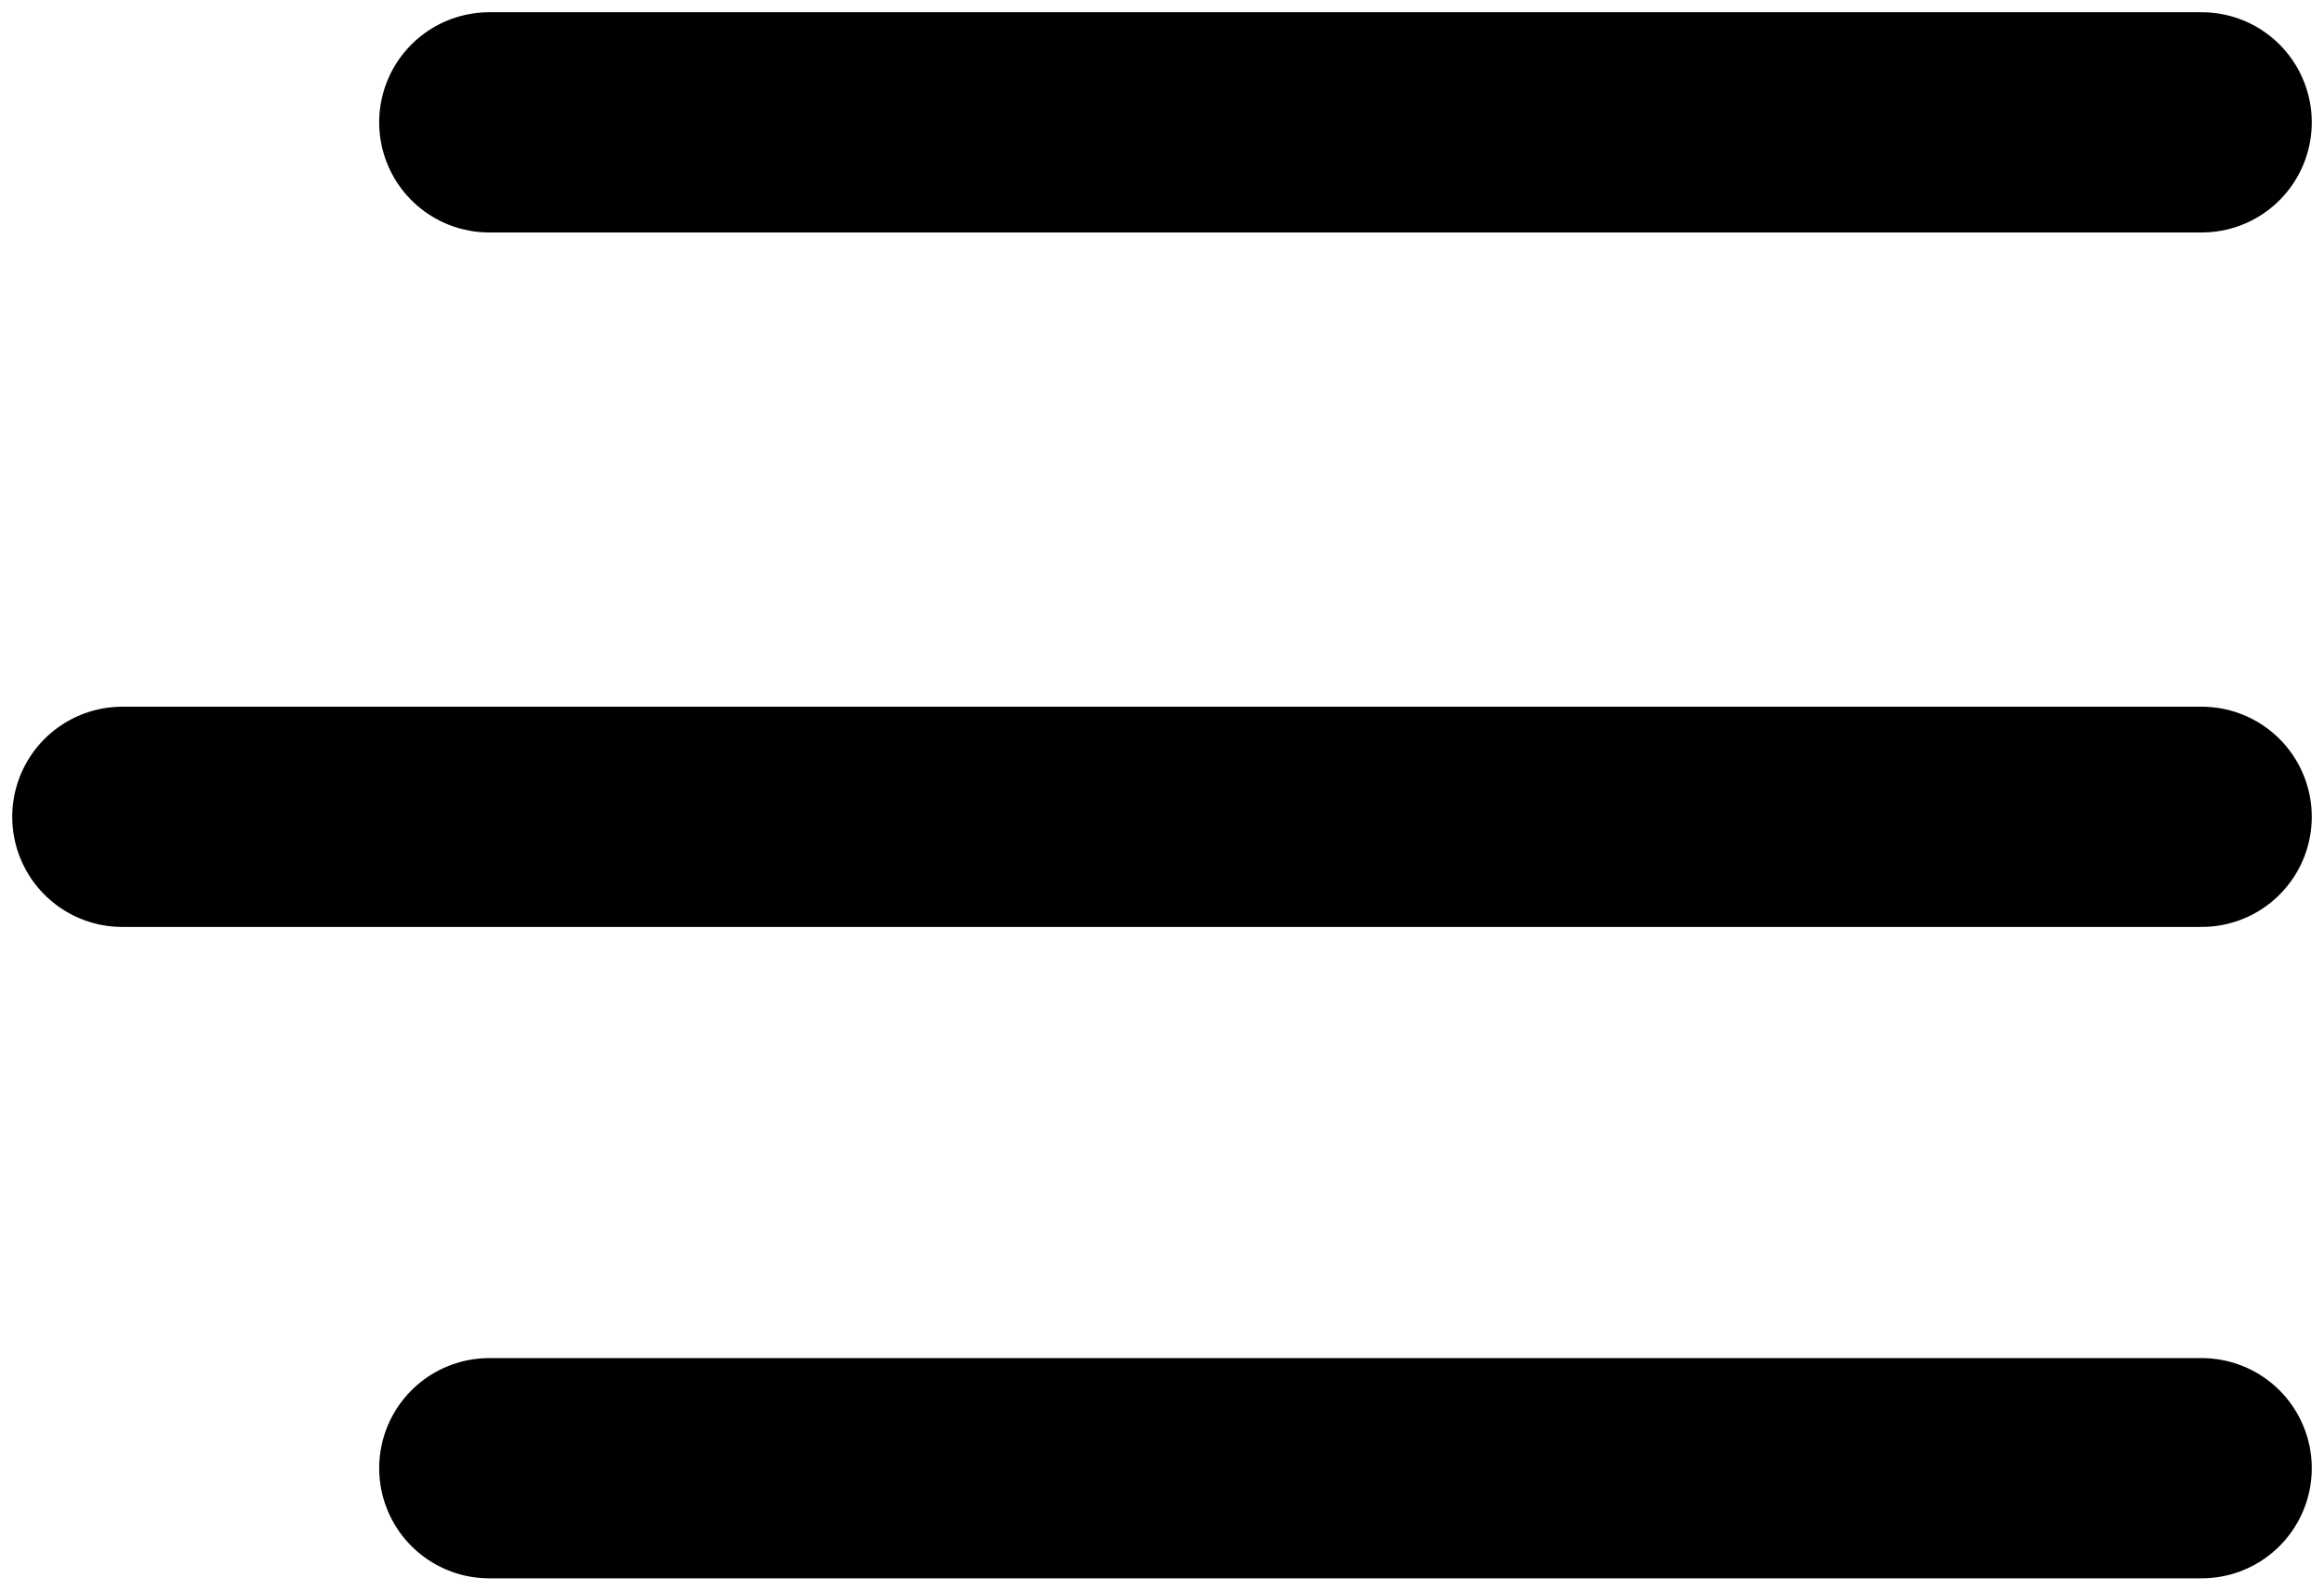
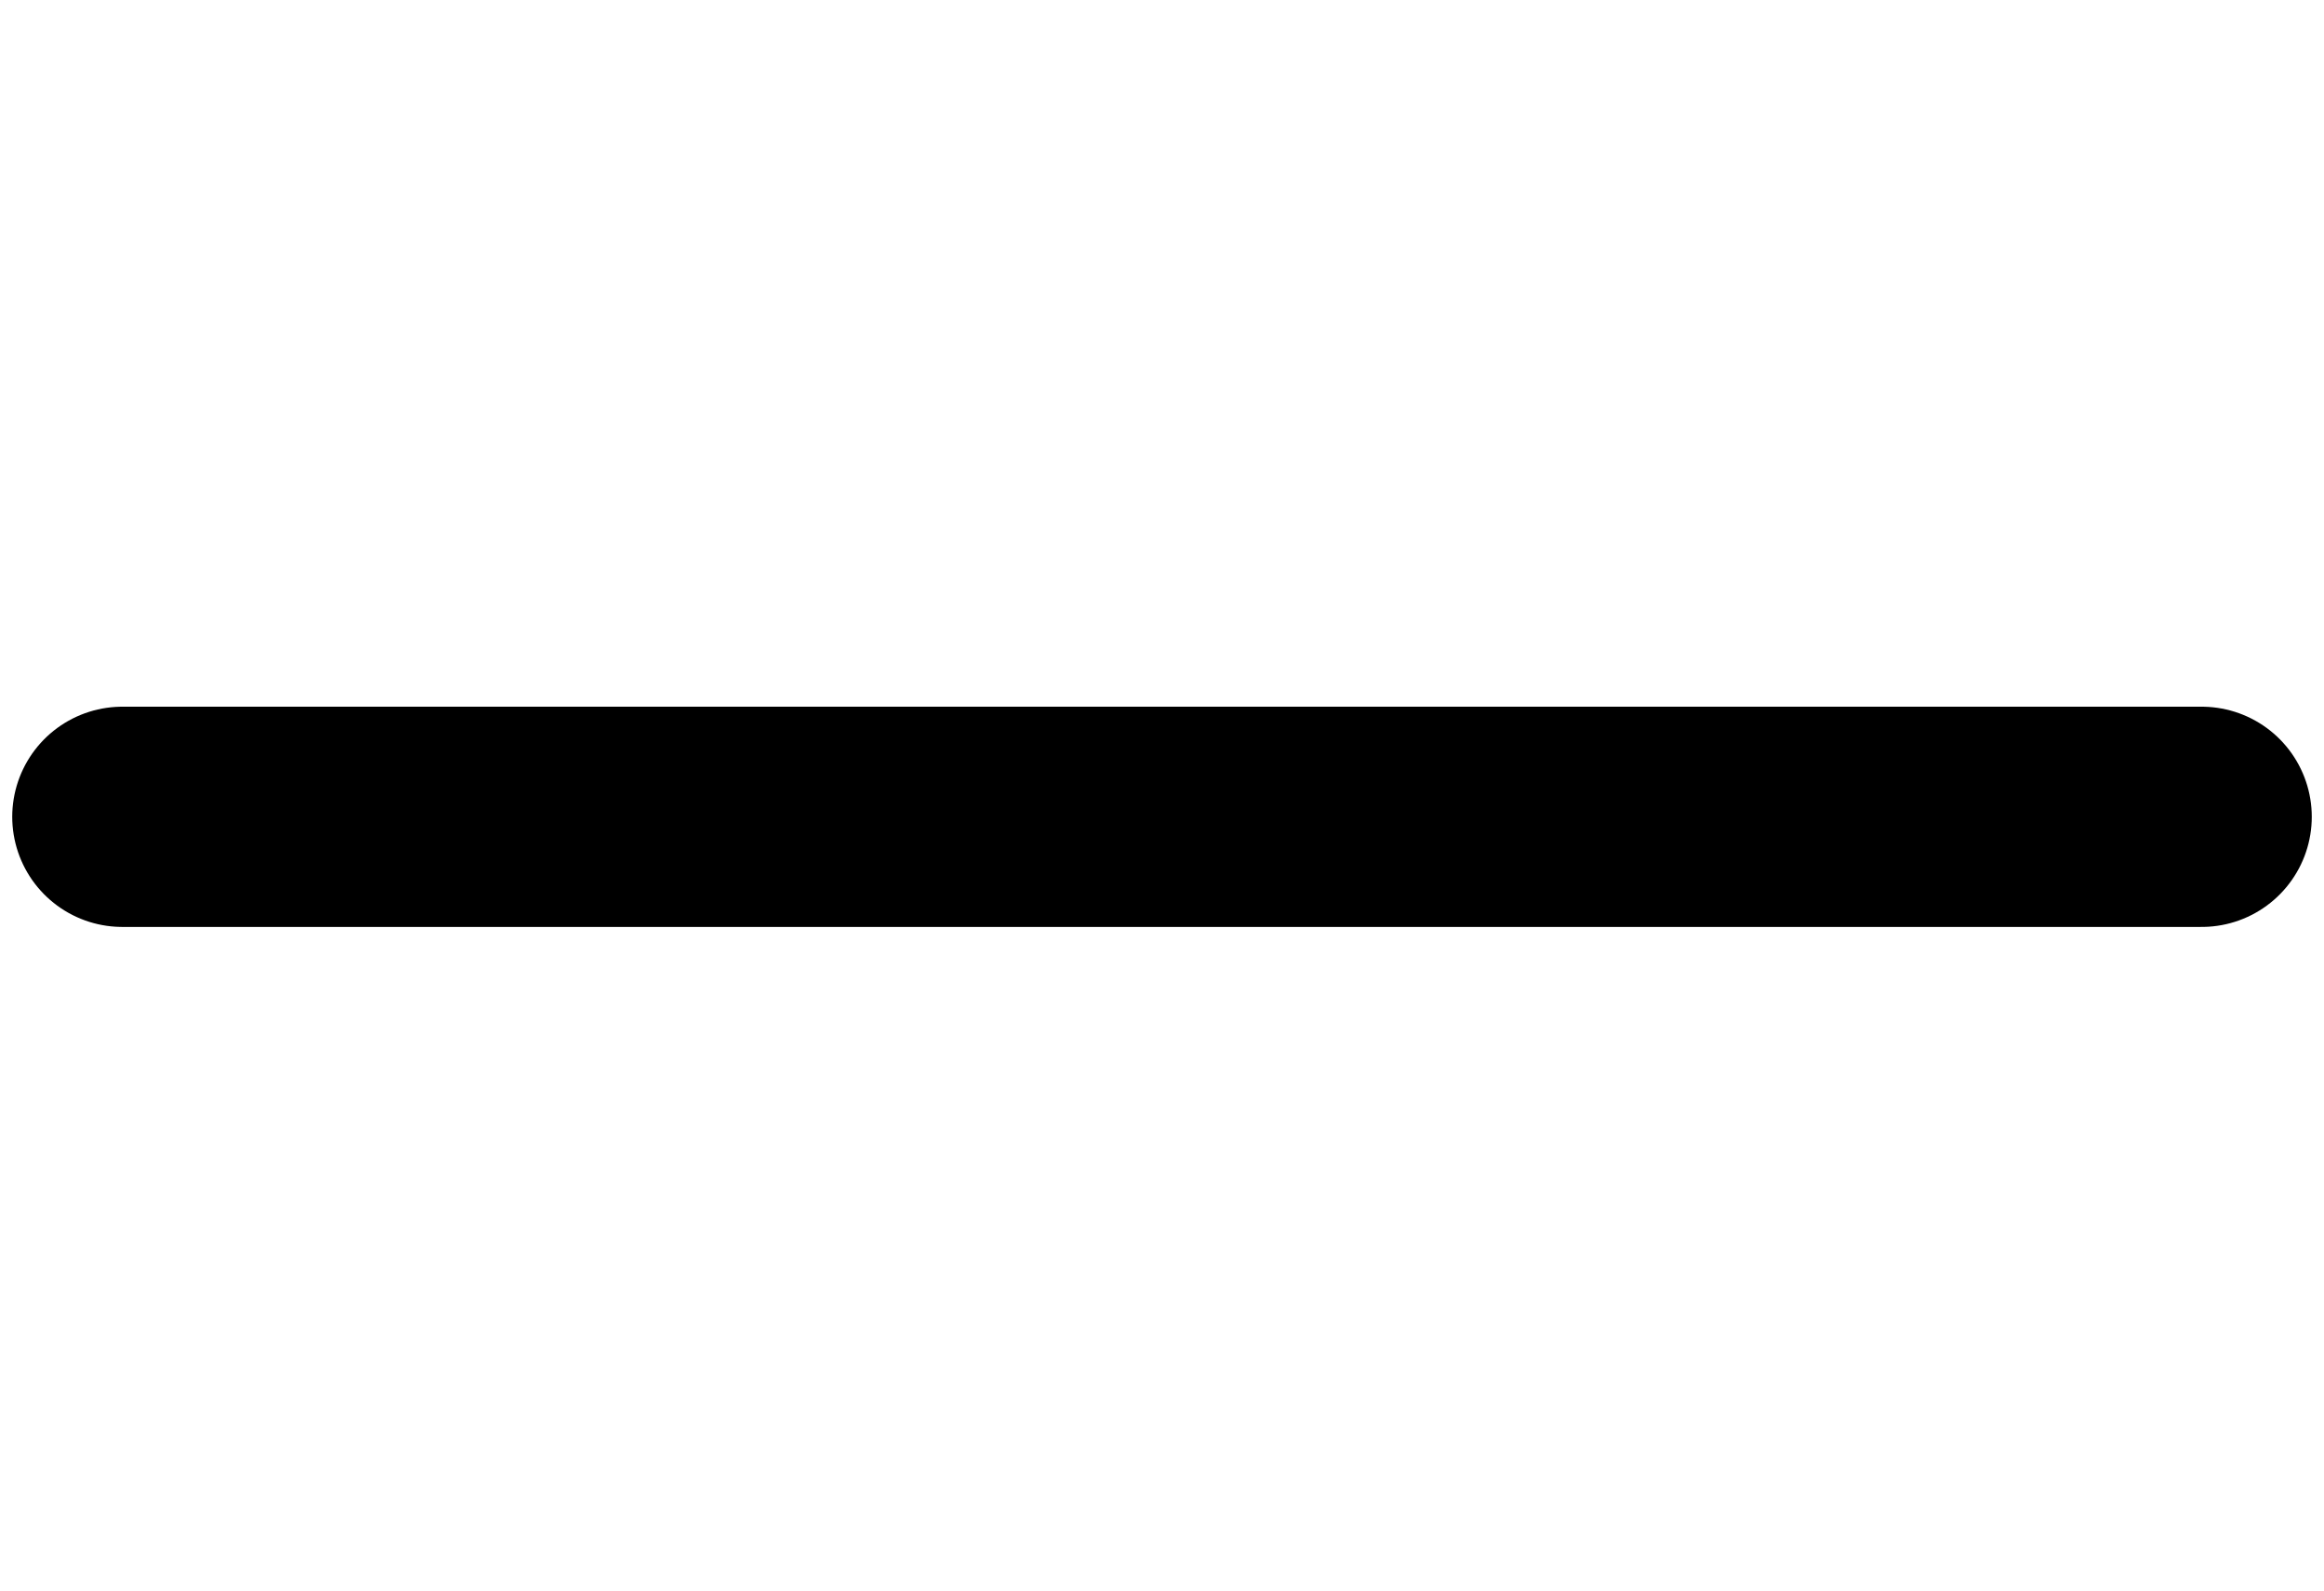
<svg xmlns="http://www.w3.org/2000/svg" width="19" height="13" viewBox="0 0 19 13" fill="none">
-   <path d="M4 1H18" stroke="black" stroke-width="1.8" stroke-linecap="round" />
  <path d="M1 6.676H18" stroke="black" stroke-width="1.8" stroke-linecap="round" />
-   <path d="M4 12H18" stroke="black" stroke-width="1.8" stroke-linecap="round" />
</svg>